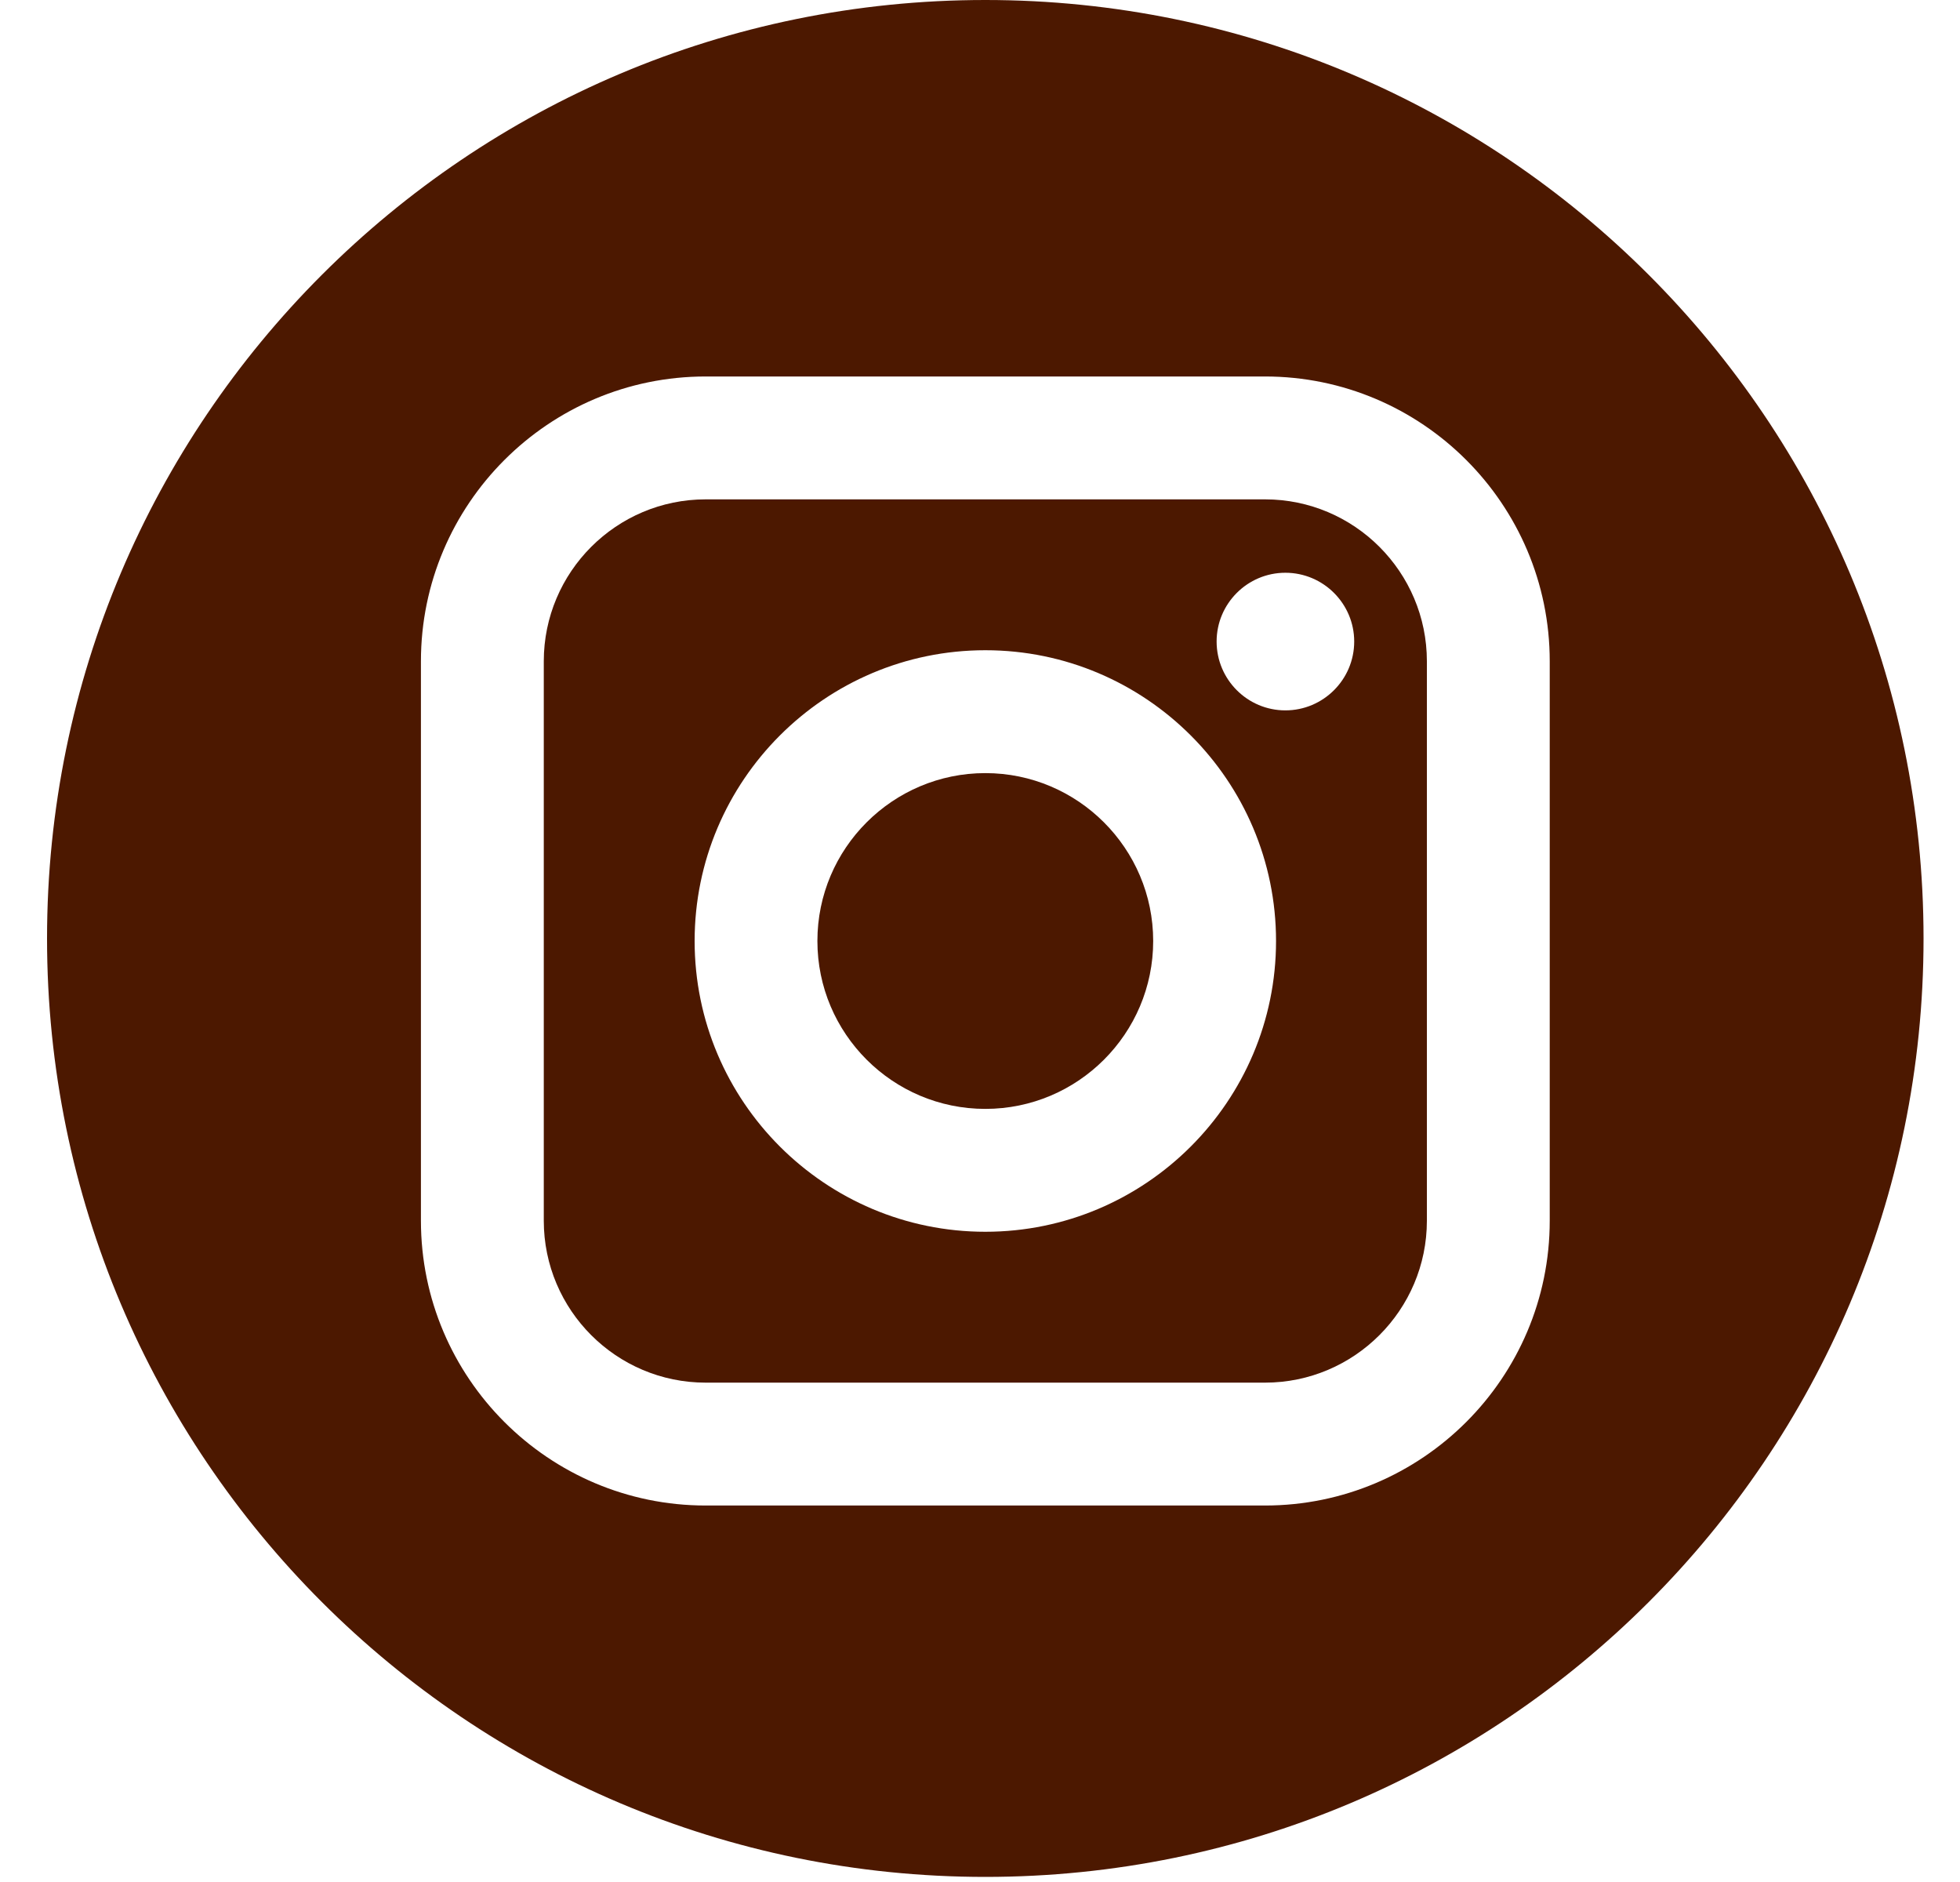
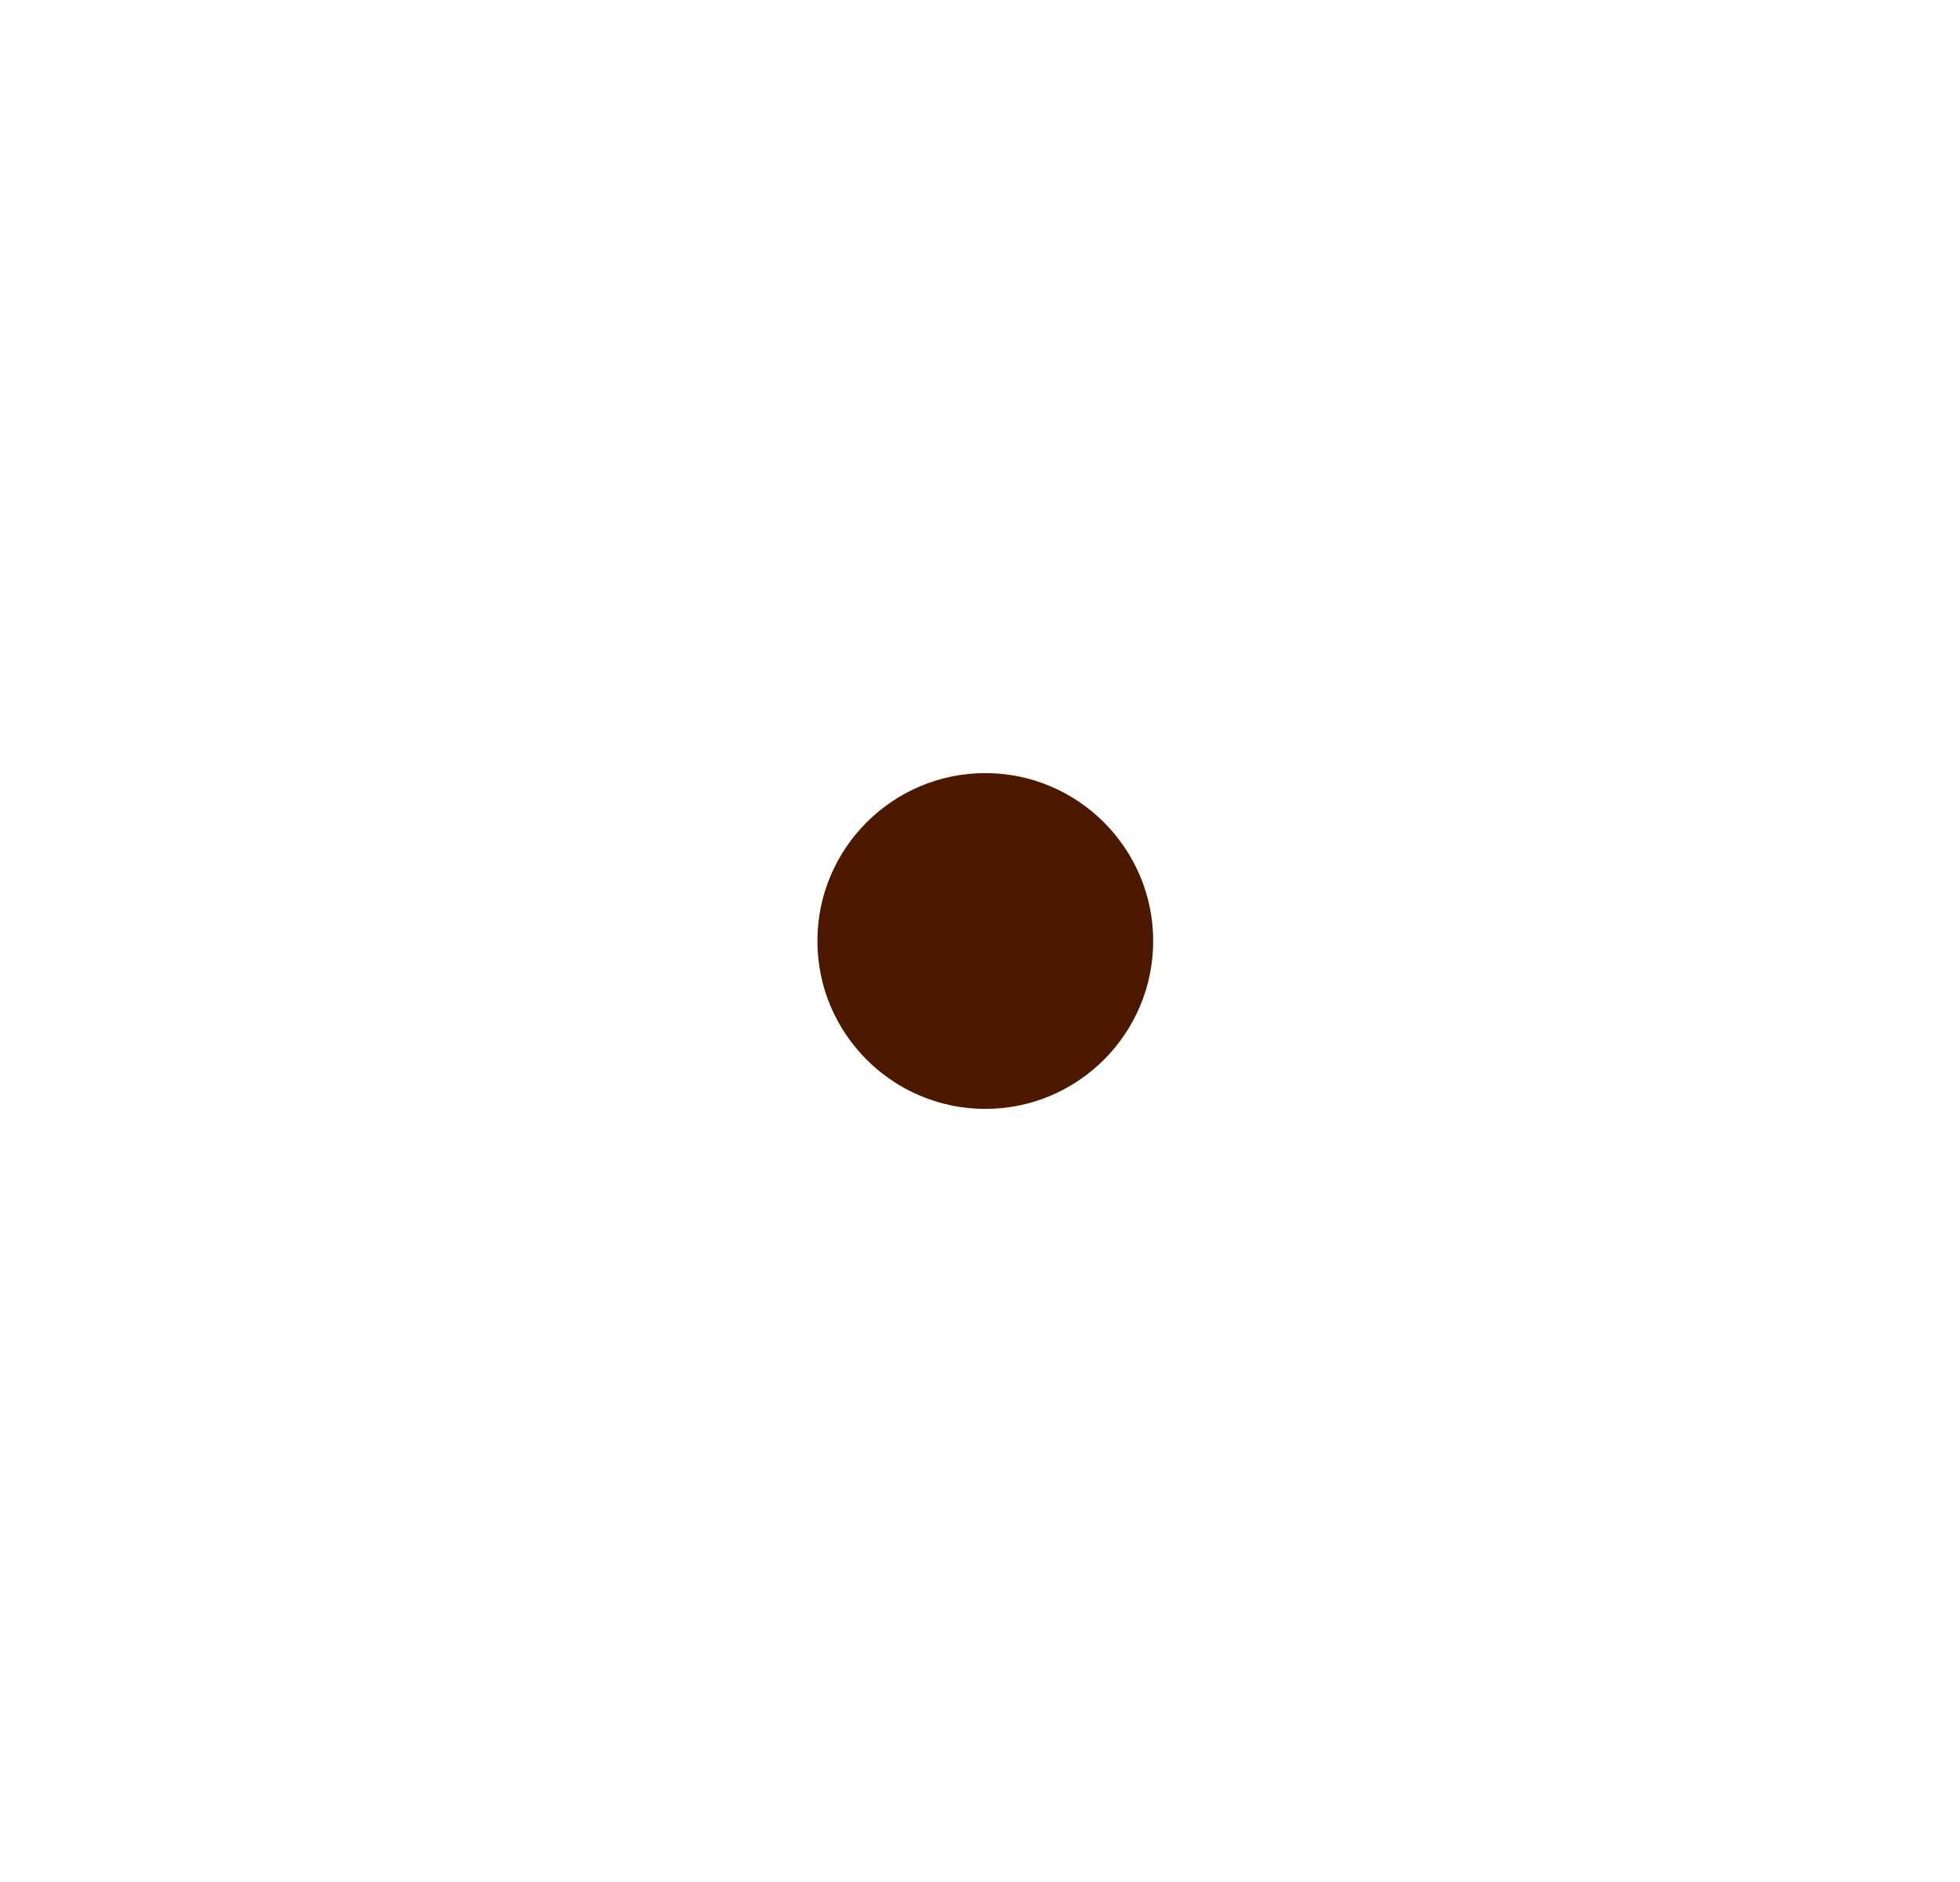
<svg xmlns="http://www.w3.org/2000/svg" width="25px" height="24px" viewBox="0 0 25 24" version="1.1">
  <title>social-instagram</title>
  <desc>Created with Sketch.</desc>
  <defs />
  <g id="Symbols" stroke="none" stroke-width="1" fill="none" fill-rule="evenodd">
    <g id="Footer_1" transform="translate(-1083, -241)" fill="#4C1800" fill-rule="nonzero">
      <g id="Footer">
        <g id="social-instagram" transform="translate(1083.6, 241)">
-           <path d="M15.535,6.368 L8.401,6.368 C7.262,6.368 6.336,7.294 6.336,8.433 L6.336,15.567 C6.336,16.706 7.262,17.632 8.401,17.632 L15.535,17.632 C16.673,17.632 17.6,16.706 17.6,15.567 L17.6,8.433 C17.6,7.294 16.674,6.368 15.535,6.368 Z M11.968,15.708 C9.923,15.708 8.26,14.045 8.26,12 C8.26,9.955 9.923,8.292 11.968,8.292 C14.013,8.292 15.676,9.955 15.676,12 C15.676,14.045 14.012,15.708 11.968,15.708 Z M15.795,9.059 C15.311,9.059 14.918,8.665 14.918,8.181 C14.918,7.698 15.311,7.304 15.795,7.304 C16.279,7.304 16.673,7.698 16.673,8.181 C16.673,8.665 16.279,9.059 15.795,9.059 Z" id="Shape" />
          <path d="M11.968,9.859 C10.787,9.859 9.826,10.819 9.826,12 C9.826,13.181 10.787,14.141 11.968,14.141 C13.149,14.141 14.109,13.181 14.109,12 C14.109,10.82 13.148,9.859 11.968,9.859 Z" id="Shape" />
-           <path d="M11.968,0 C5.358,0 0,5.358 0,11.968 C0,18.577 5.358,23.935 11.968,23.935 C18.577,23.935 23.935,18.577 23.935,11.968 C23.935,5.358 18.577,0 11.968,0 Z M19.167,15.567 C19.167,17.57 17.538,19.199 15.535,19.199 L8.401,19.199 C6.398,19.199 4.769,17.57 4.769,15.567 L4.769,8.433 C4.769,6.43 6.398,4.801 8.401,4.801 L15.535,4.801 C17.538,4.801 19.167,6.43 19.167,8.433 L19.167,15.567 Z" id="Shape" />
        </g>
      </g>
    </g>
  </g>
</svg>